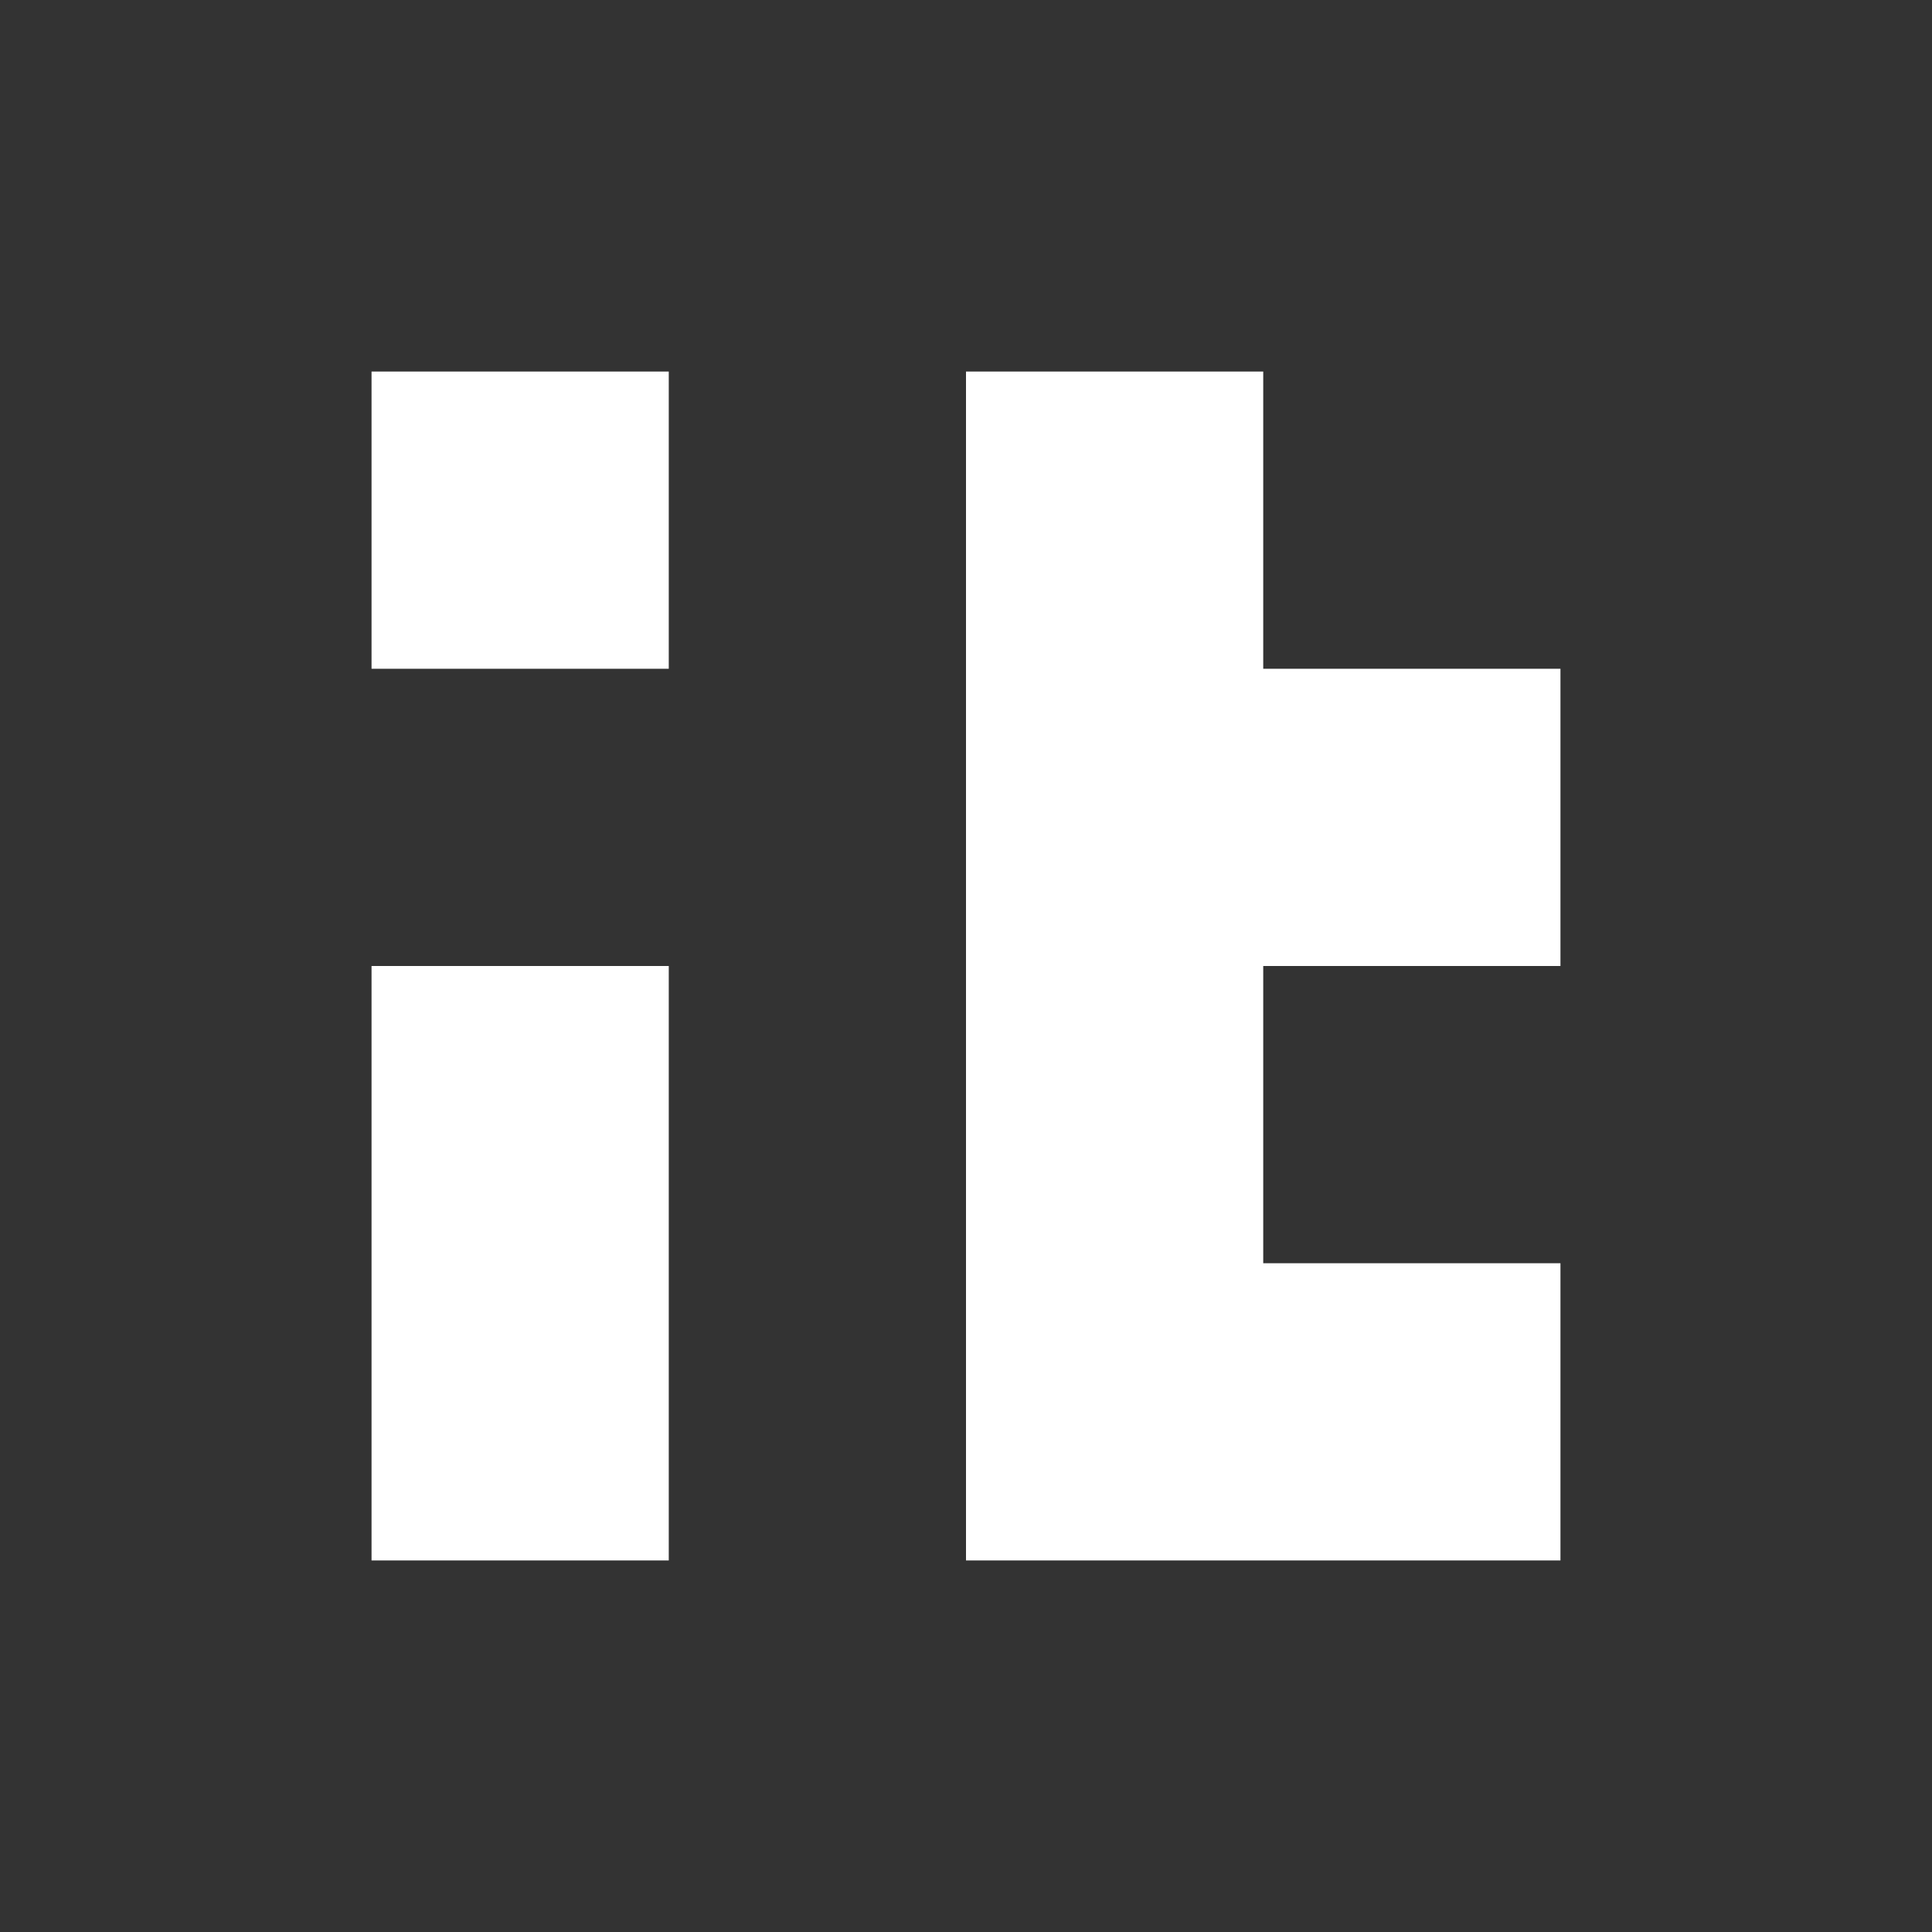
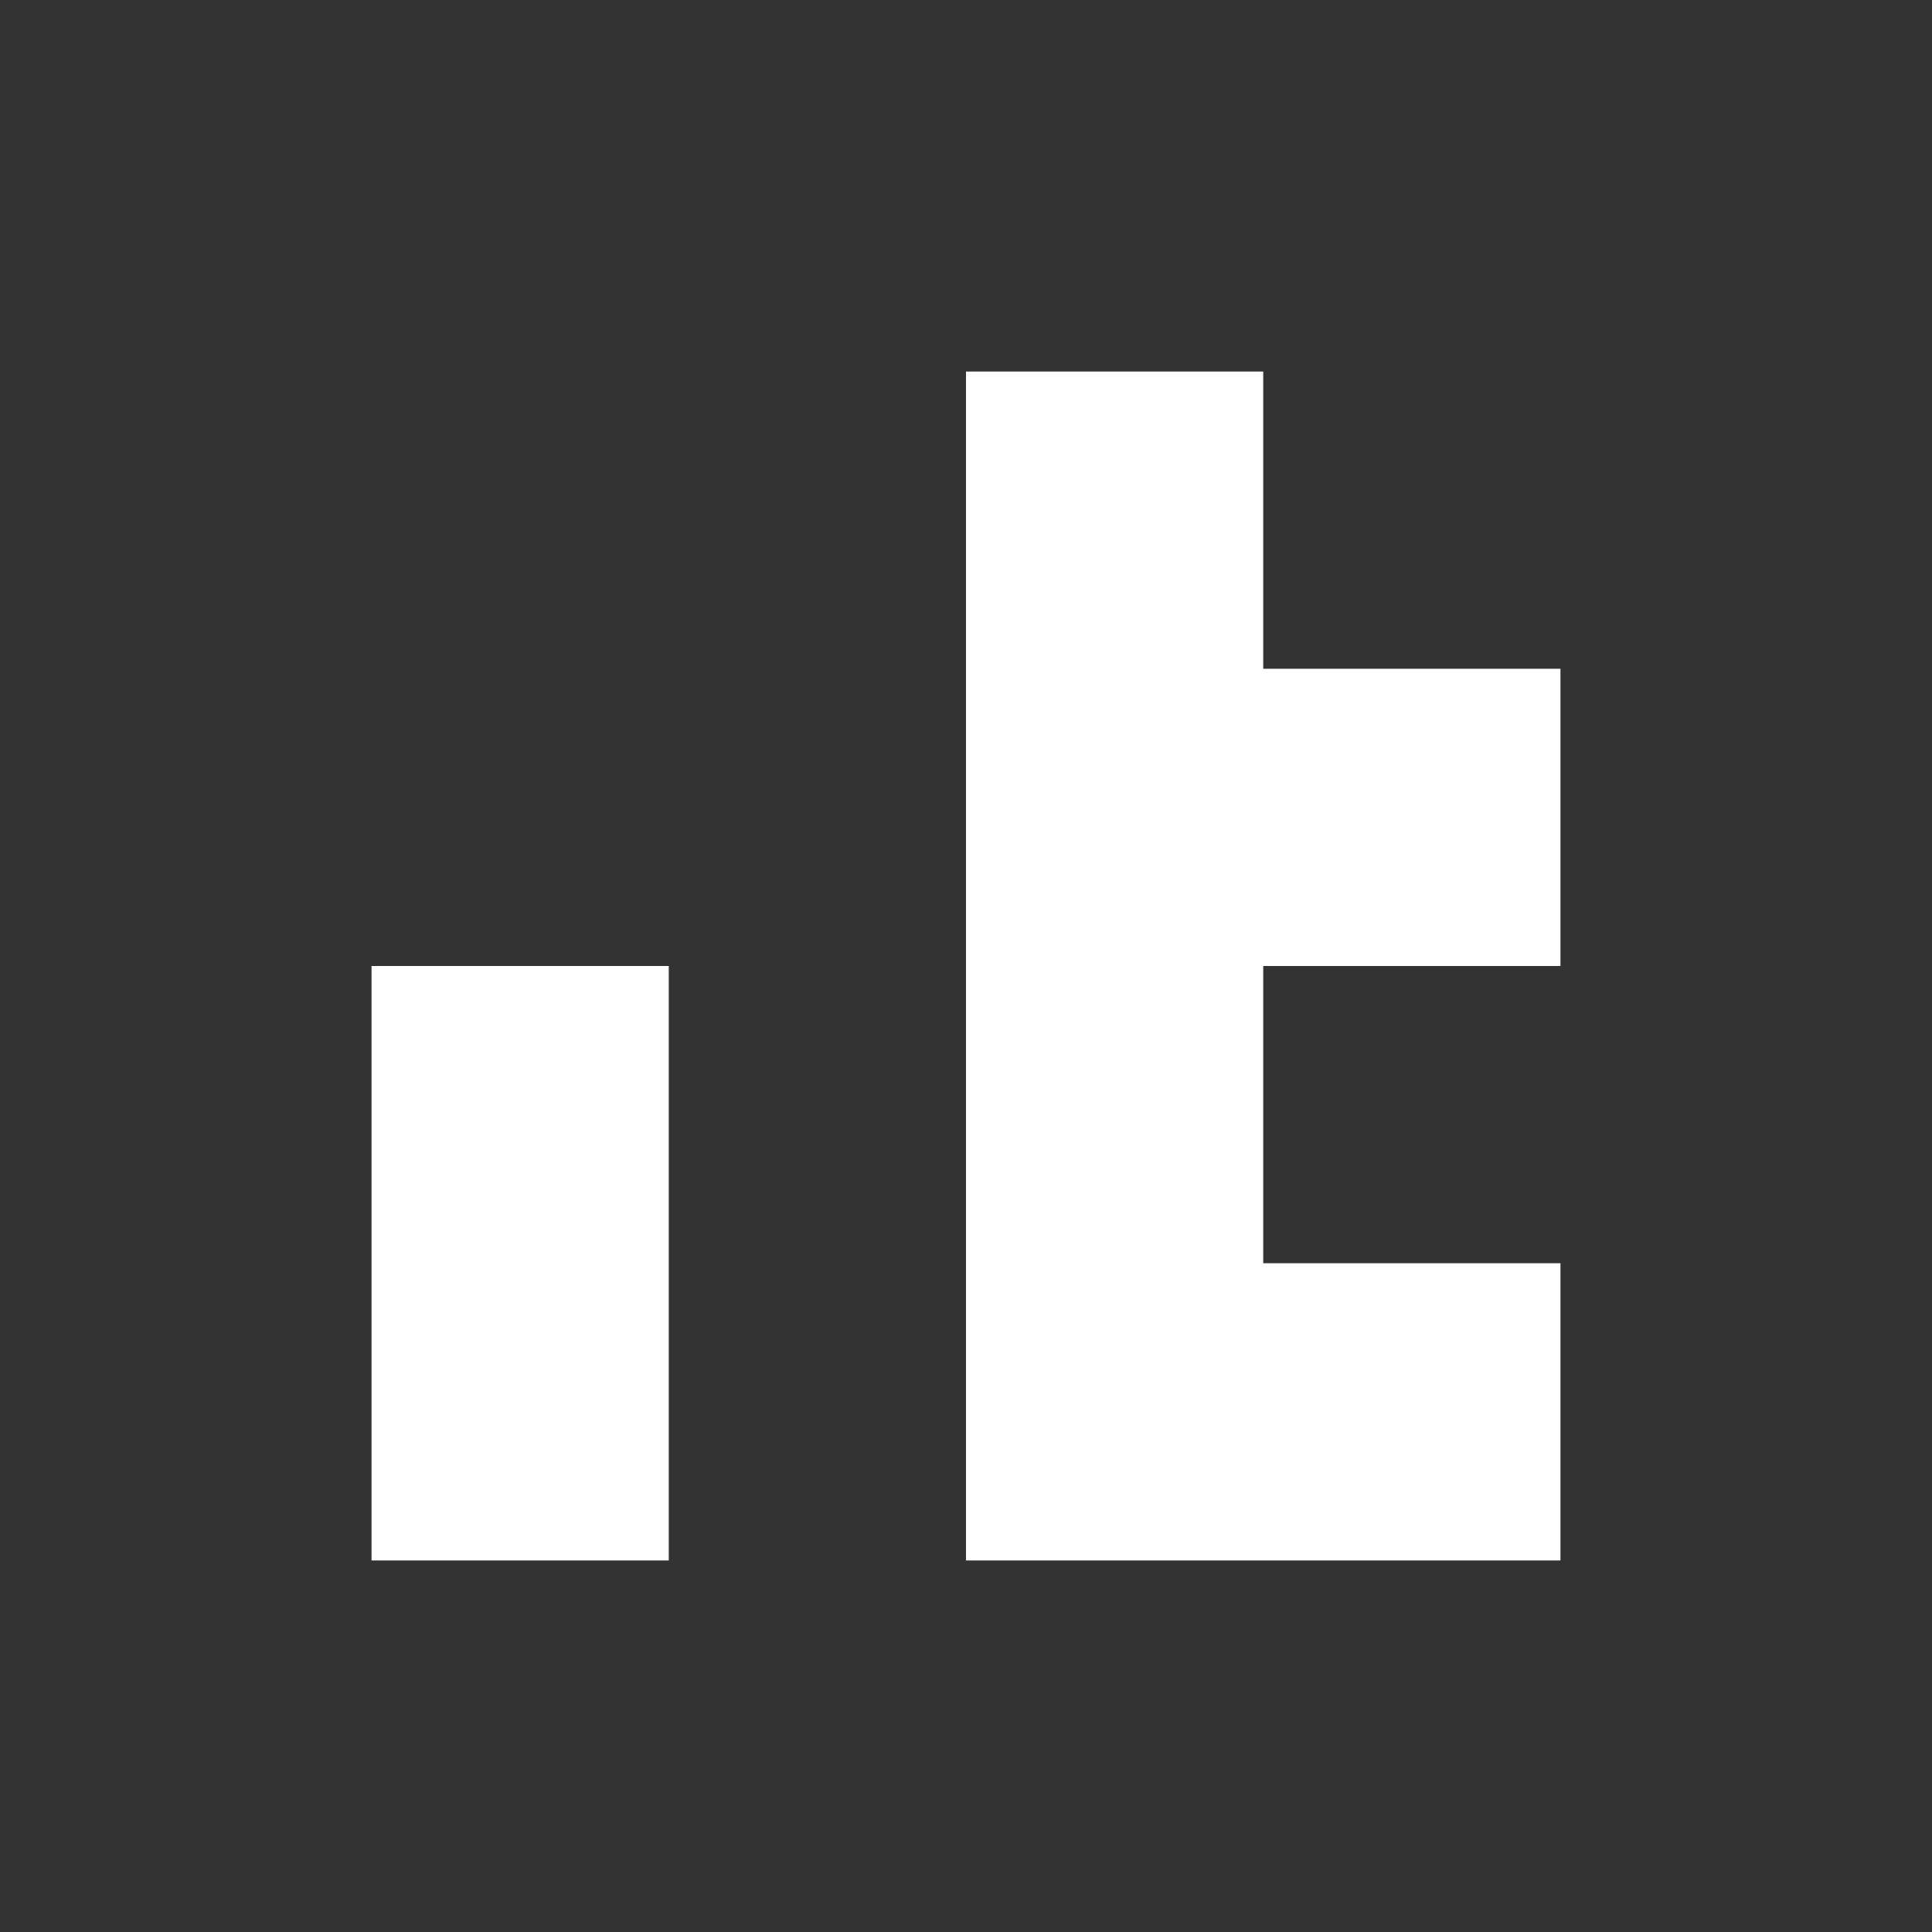
<svg xmlns="http://www.w3.org/2000/svg" width="52" height="52" viewBox="0 0 52 52" fill="none">
  <rect x="0" y="0" width="52" height="52" fill="#333333" stroke="none" />
  <path d="M18 34V26H10V34V42H18V34Z" fill="white" />
-   <path d="M18 10H10V18H18V10Z" fill="white" />
  <path d="M34 18V10H26V18V26V34V42H34H42V34H34V26H42V18H34Z" fill="white" />
</svg>